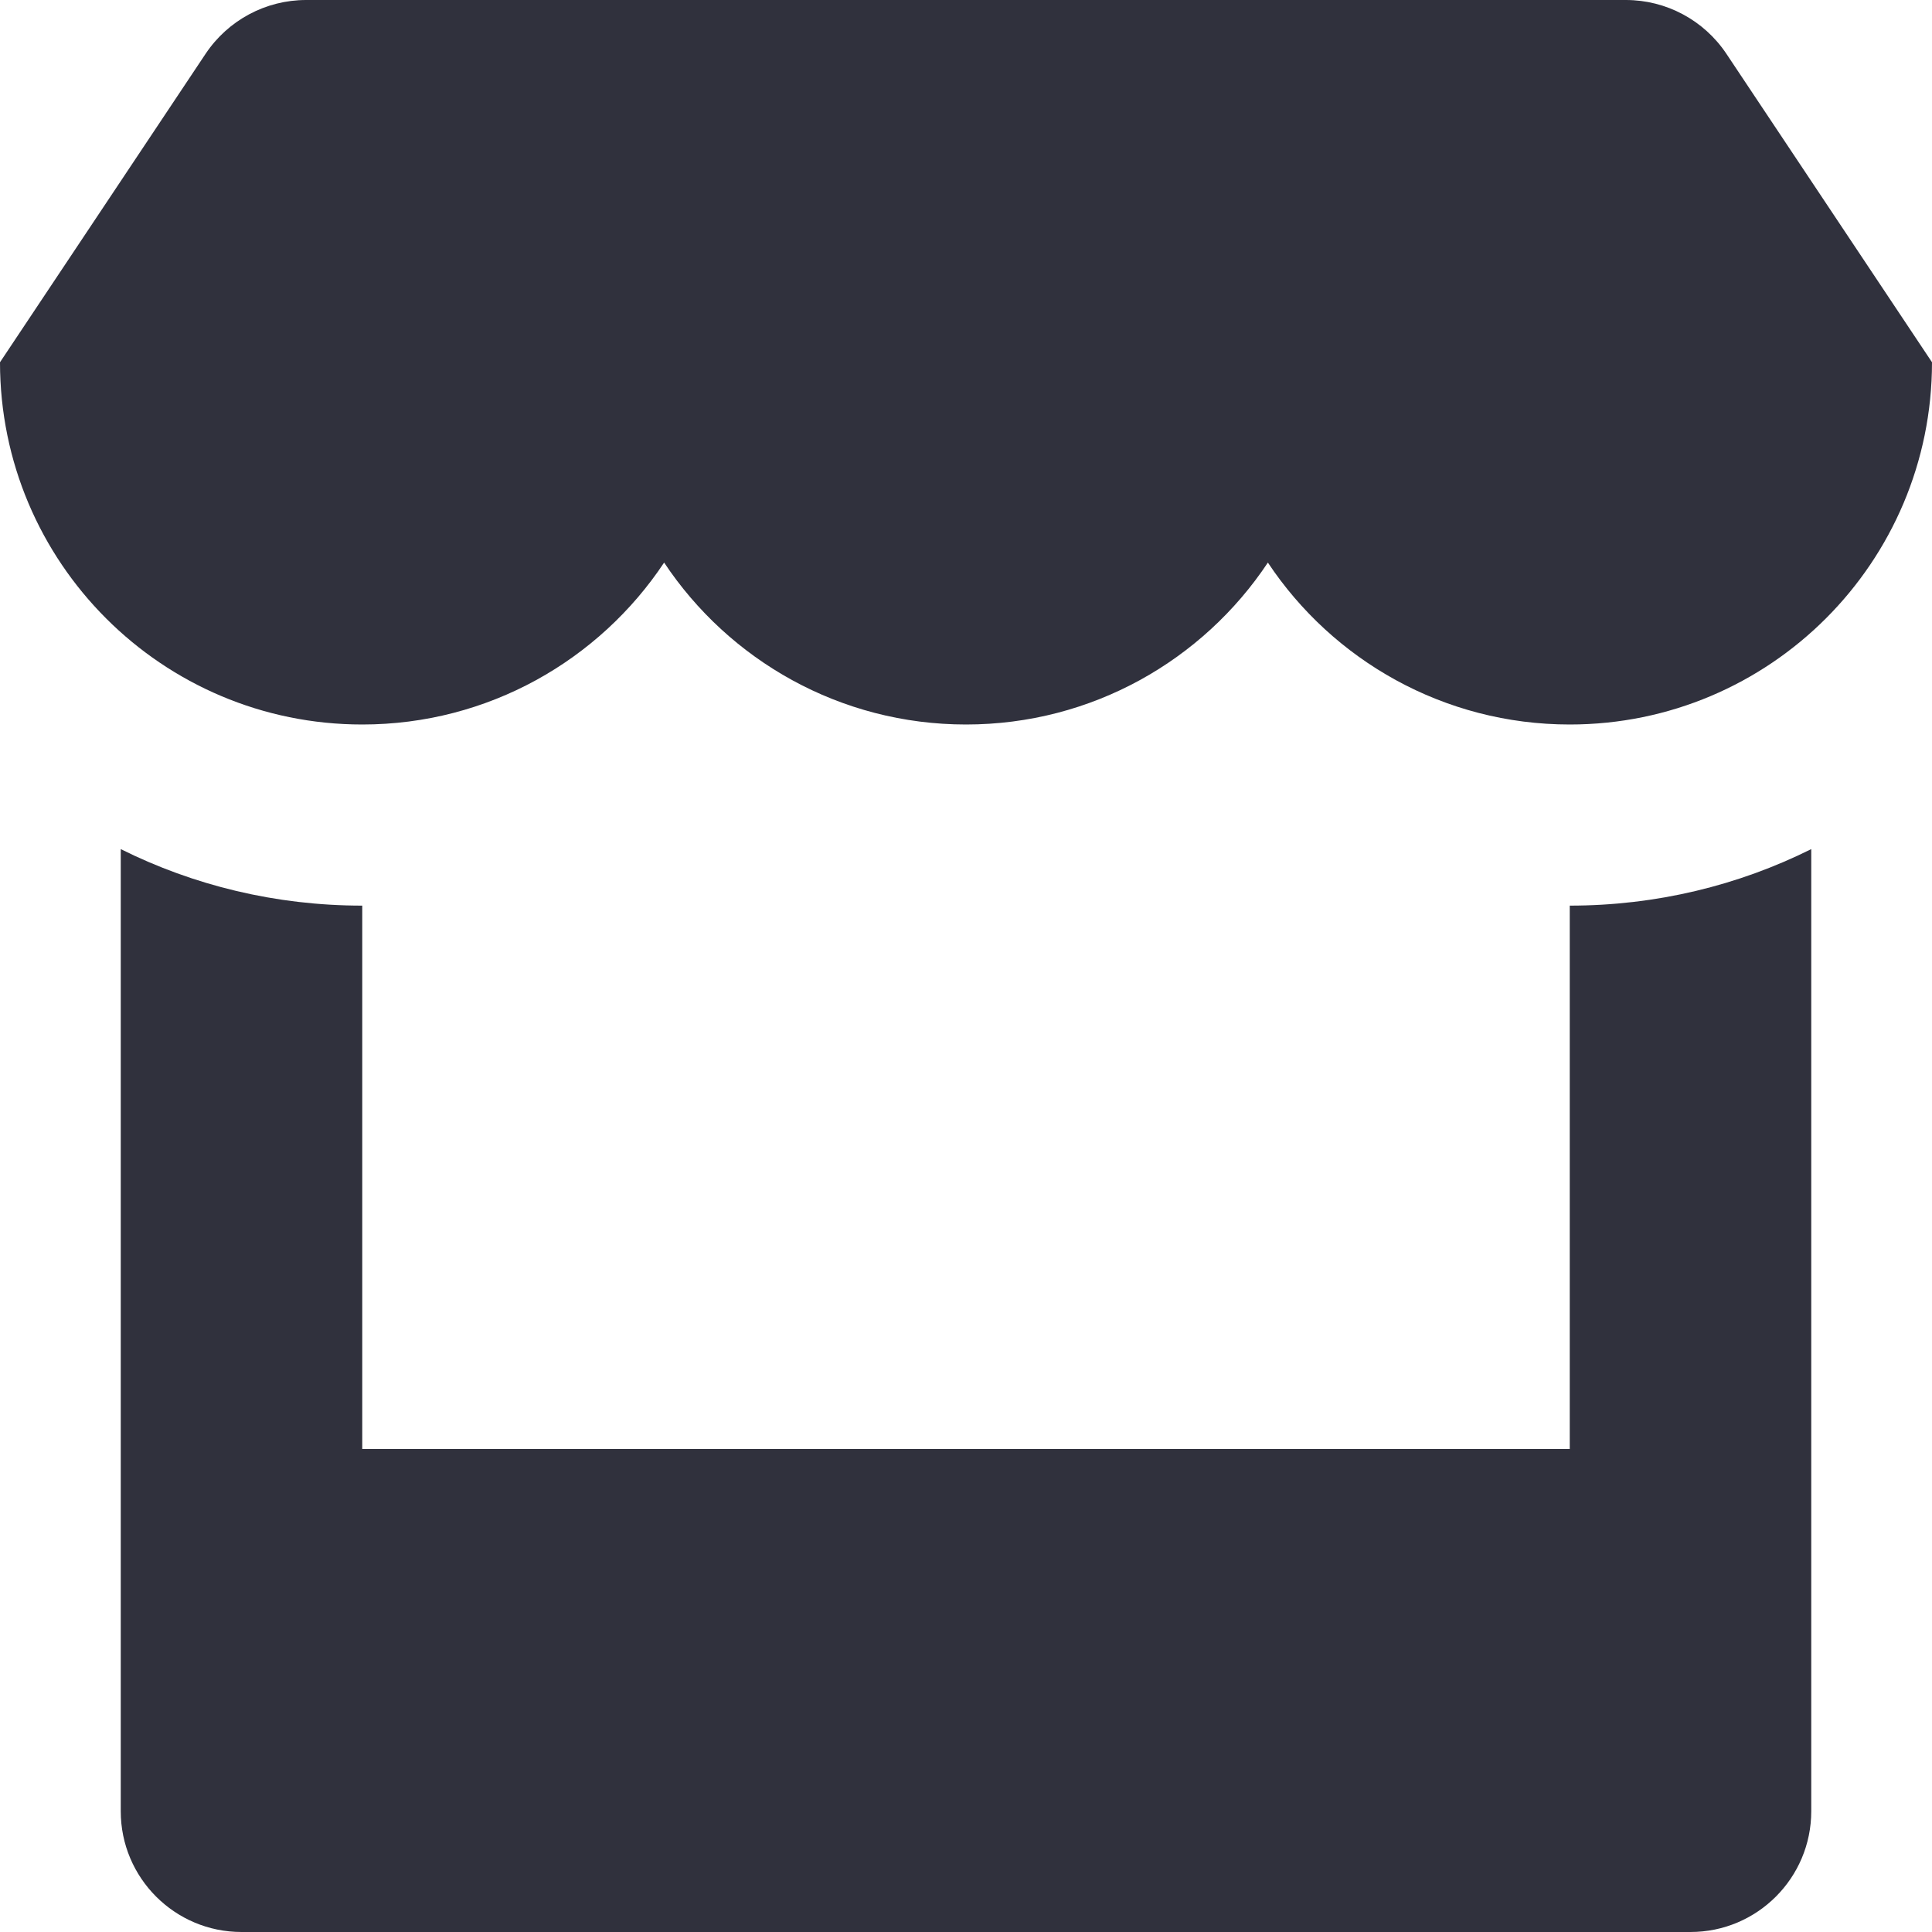
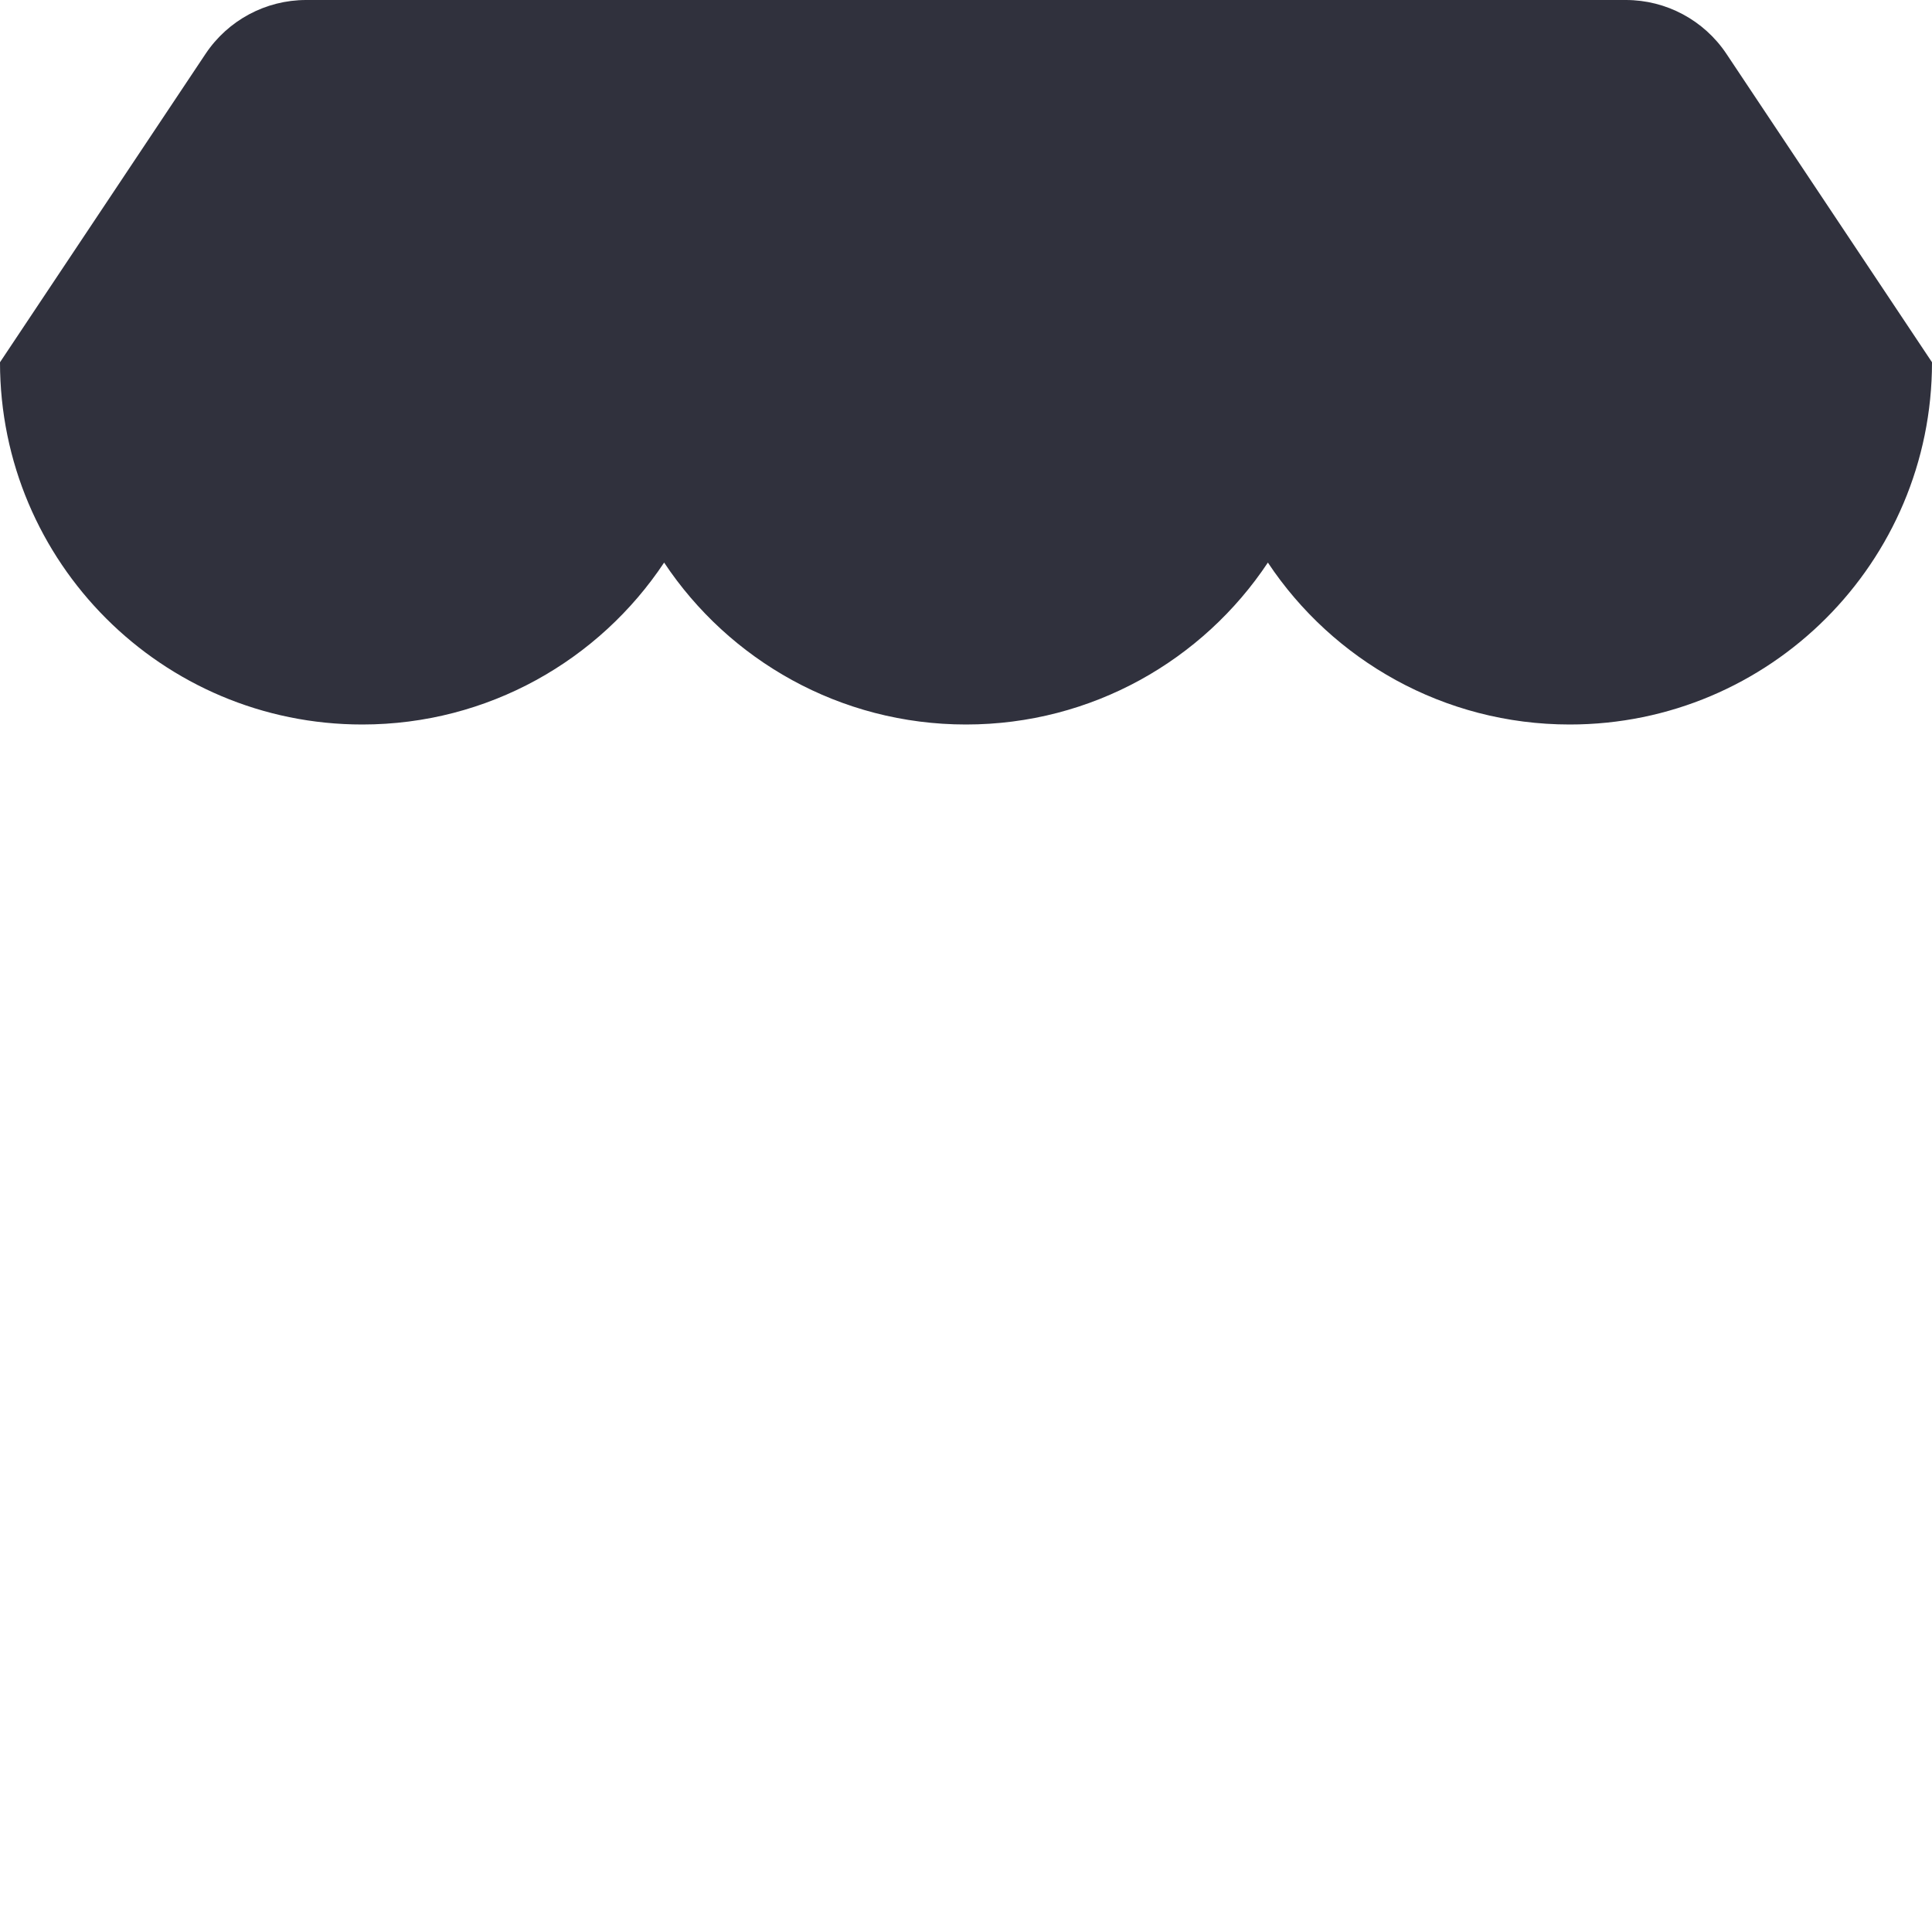
<svg xmlns="http://www.w3.org/2000/svg" width="16" height="16" viewBox="0 0 16 16" fill="none">
  <g id="business">
    <g id="Glyph">
      <path d="M1.703 0.445L0 3C0 4.657 1.343 6 3 6C4.043 6 4.963 5.467 5.5 4.659C6.037 5.467 6.957 6 8 6C9.043 6 9.963 5.467 10.5 4.659C11.037 5.467 11.957 6 13 6C14.657 6 16 4.657 16 3L14.297 0.445C14.111 0.167 13.799 0 13.465 0H2.535C2.201 0 1.889 0.167 1.703 0.445Z" fill="#30313D" />
-       <path d="M3 12V7.5C2.282 7.5 1.602 7.332 1 7.032V15C1 15.552 1.448 16 2 16H14C14.552 16 15 15.552 15 15V7.032C14.398 7.332 13.718 7.5 13 7.5V12H3Z" fill="#30313D" />
    </g>
  </g>
</svg>